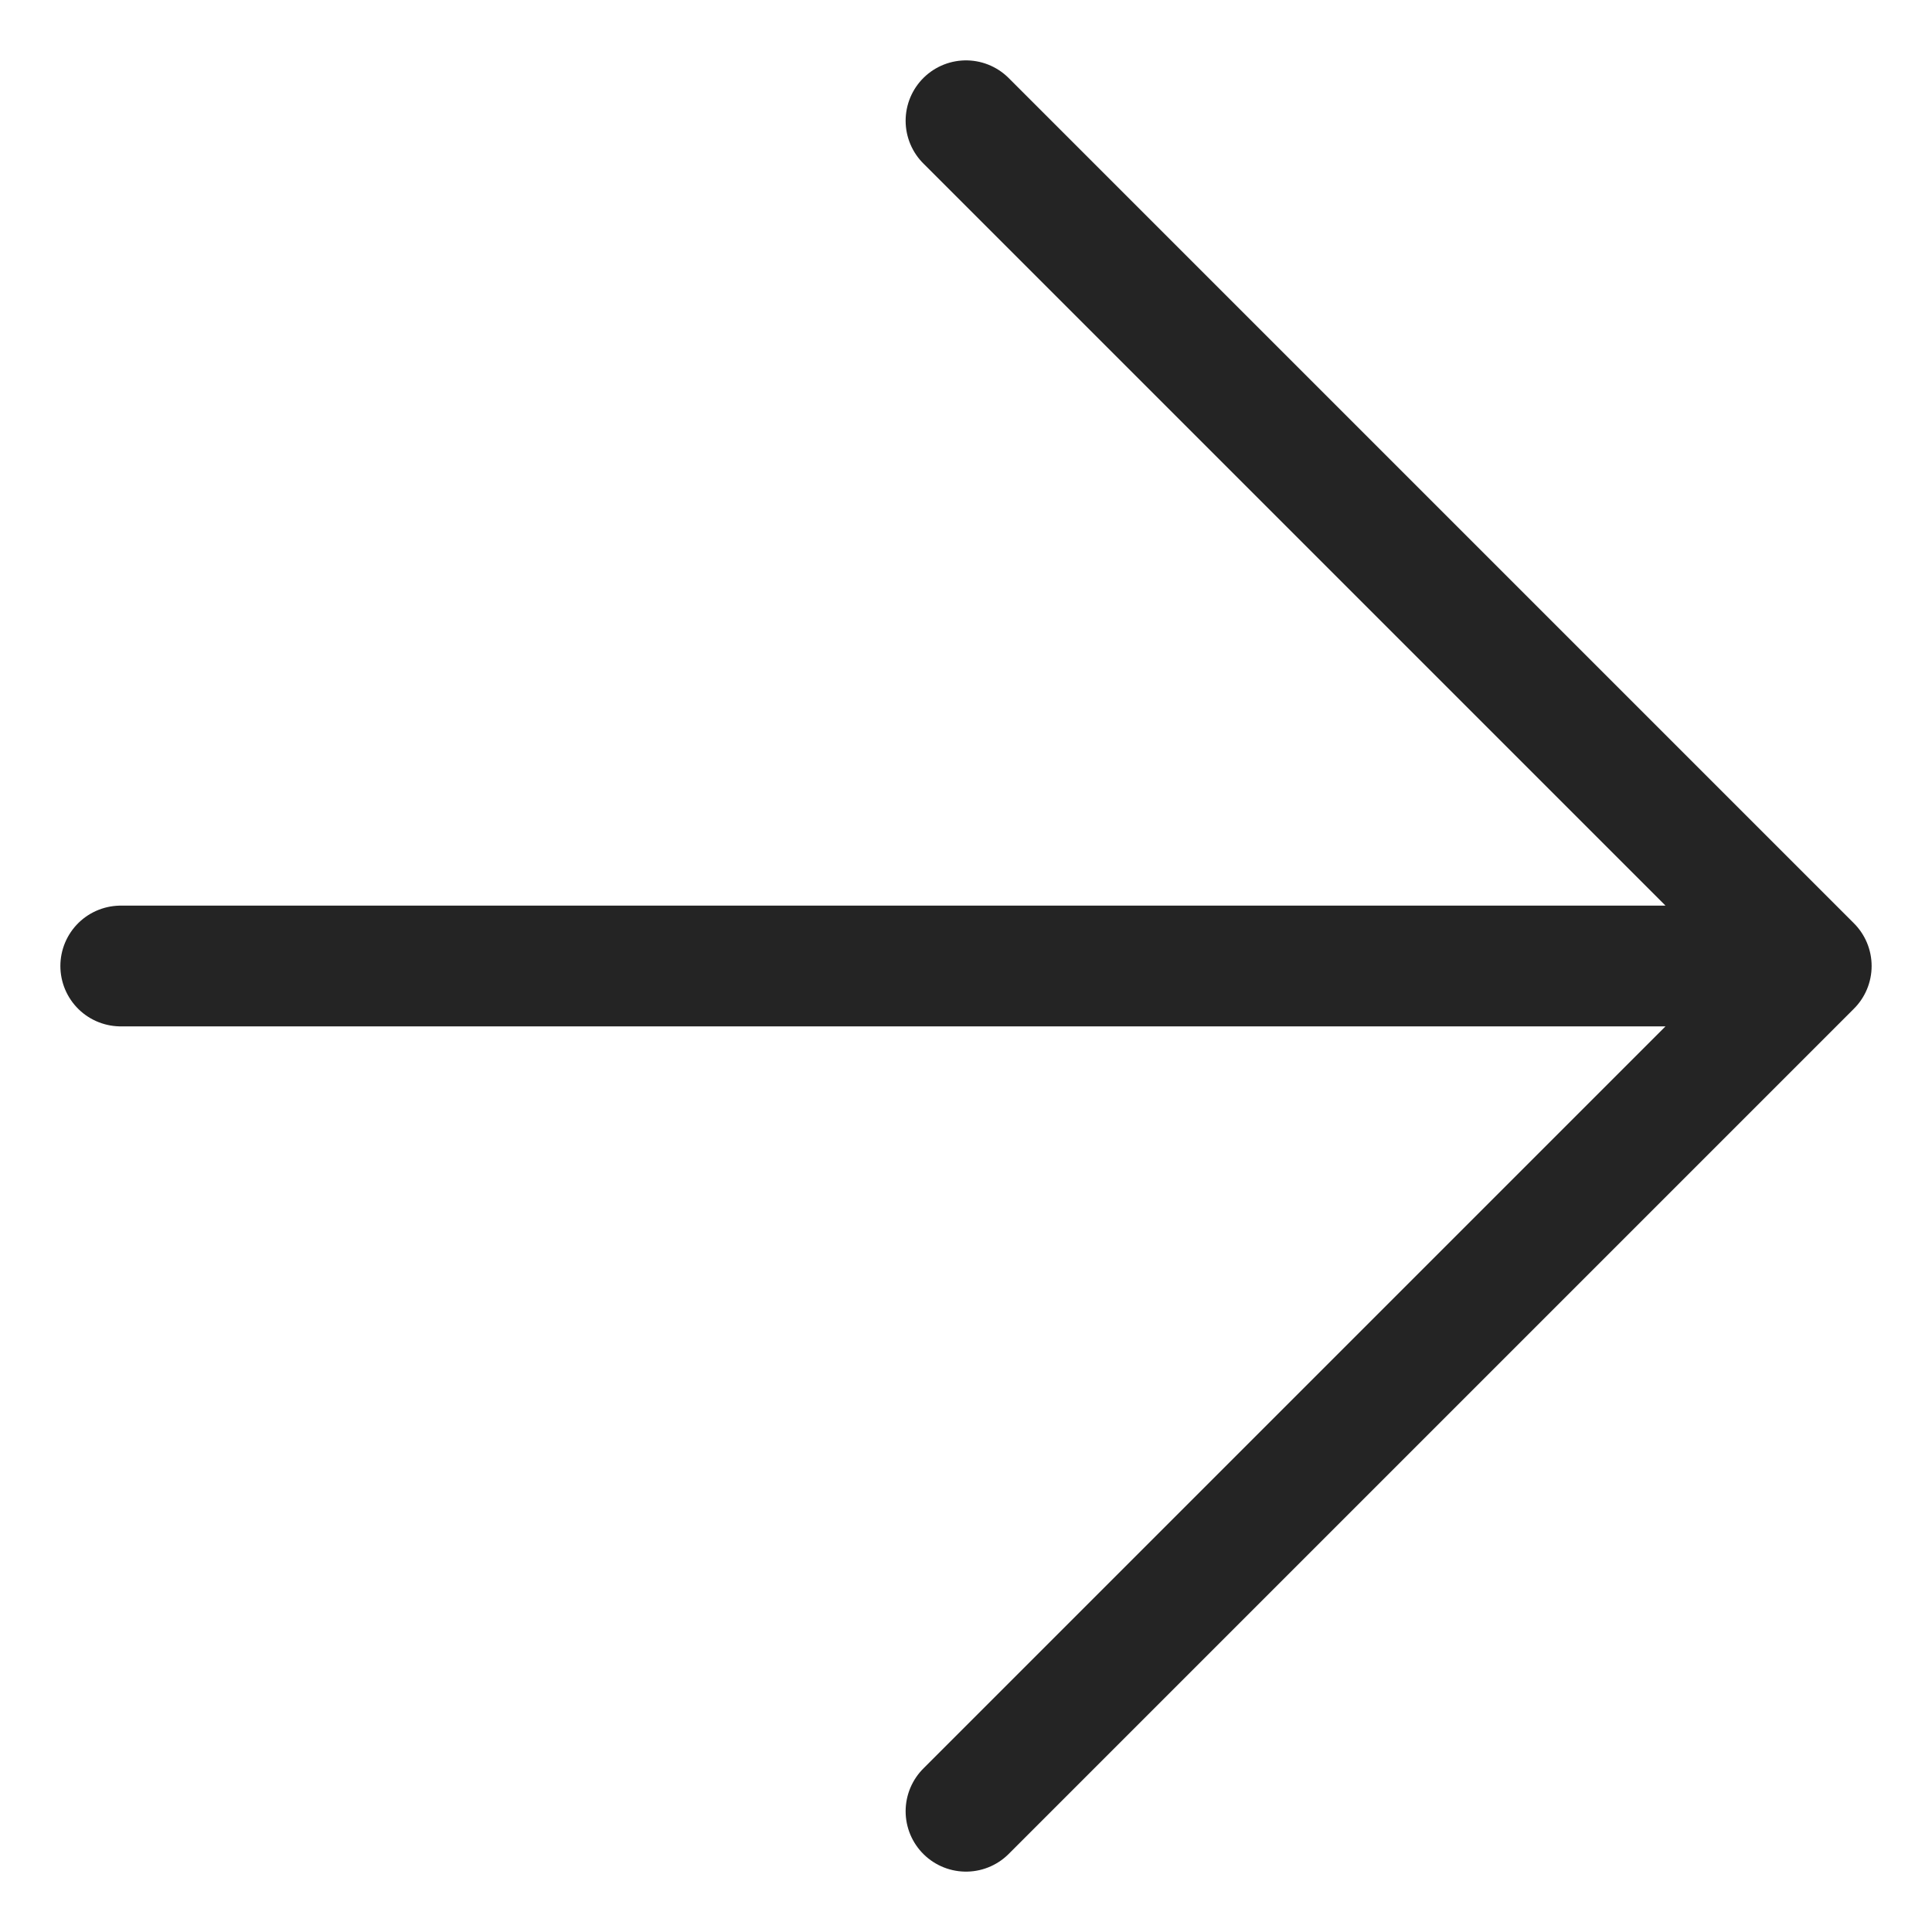
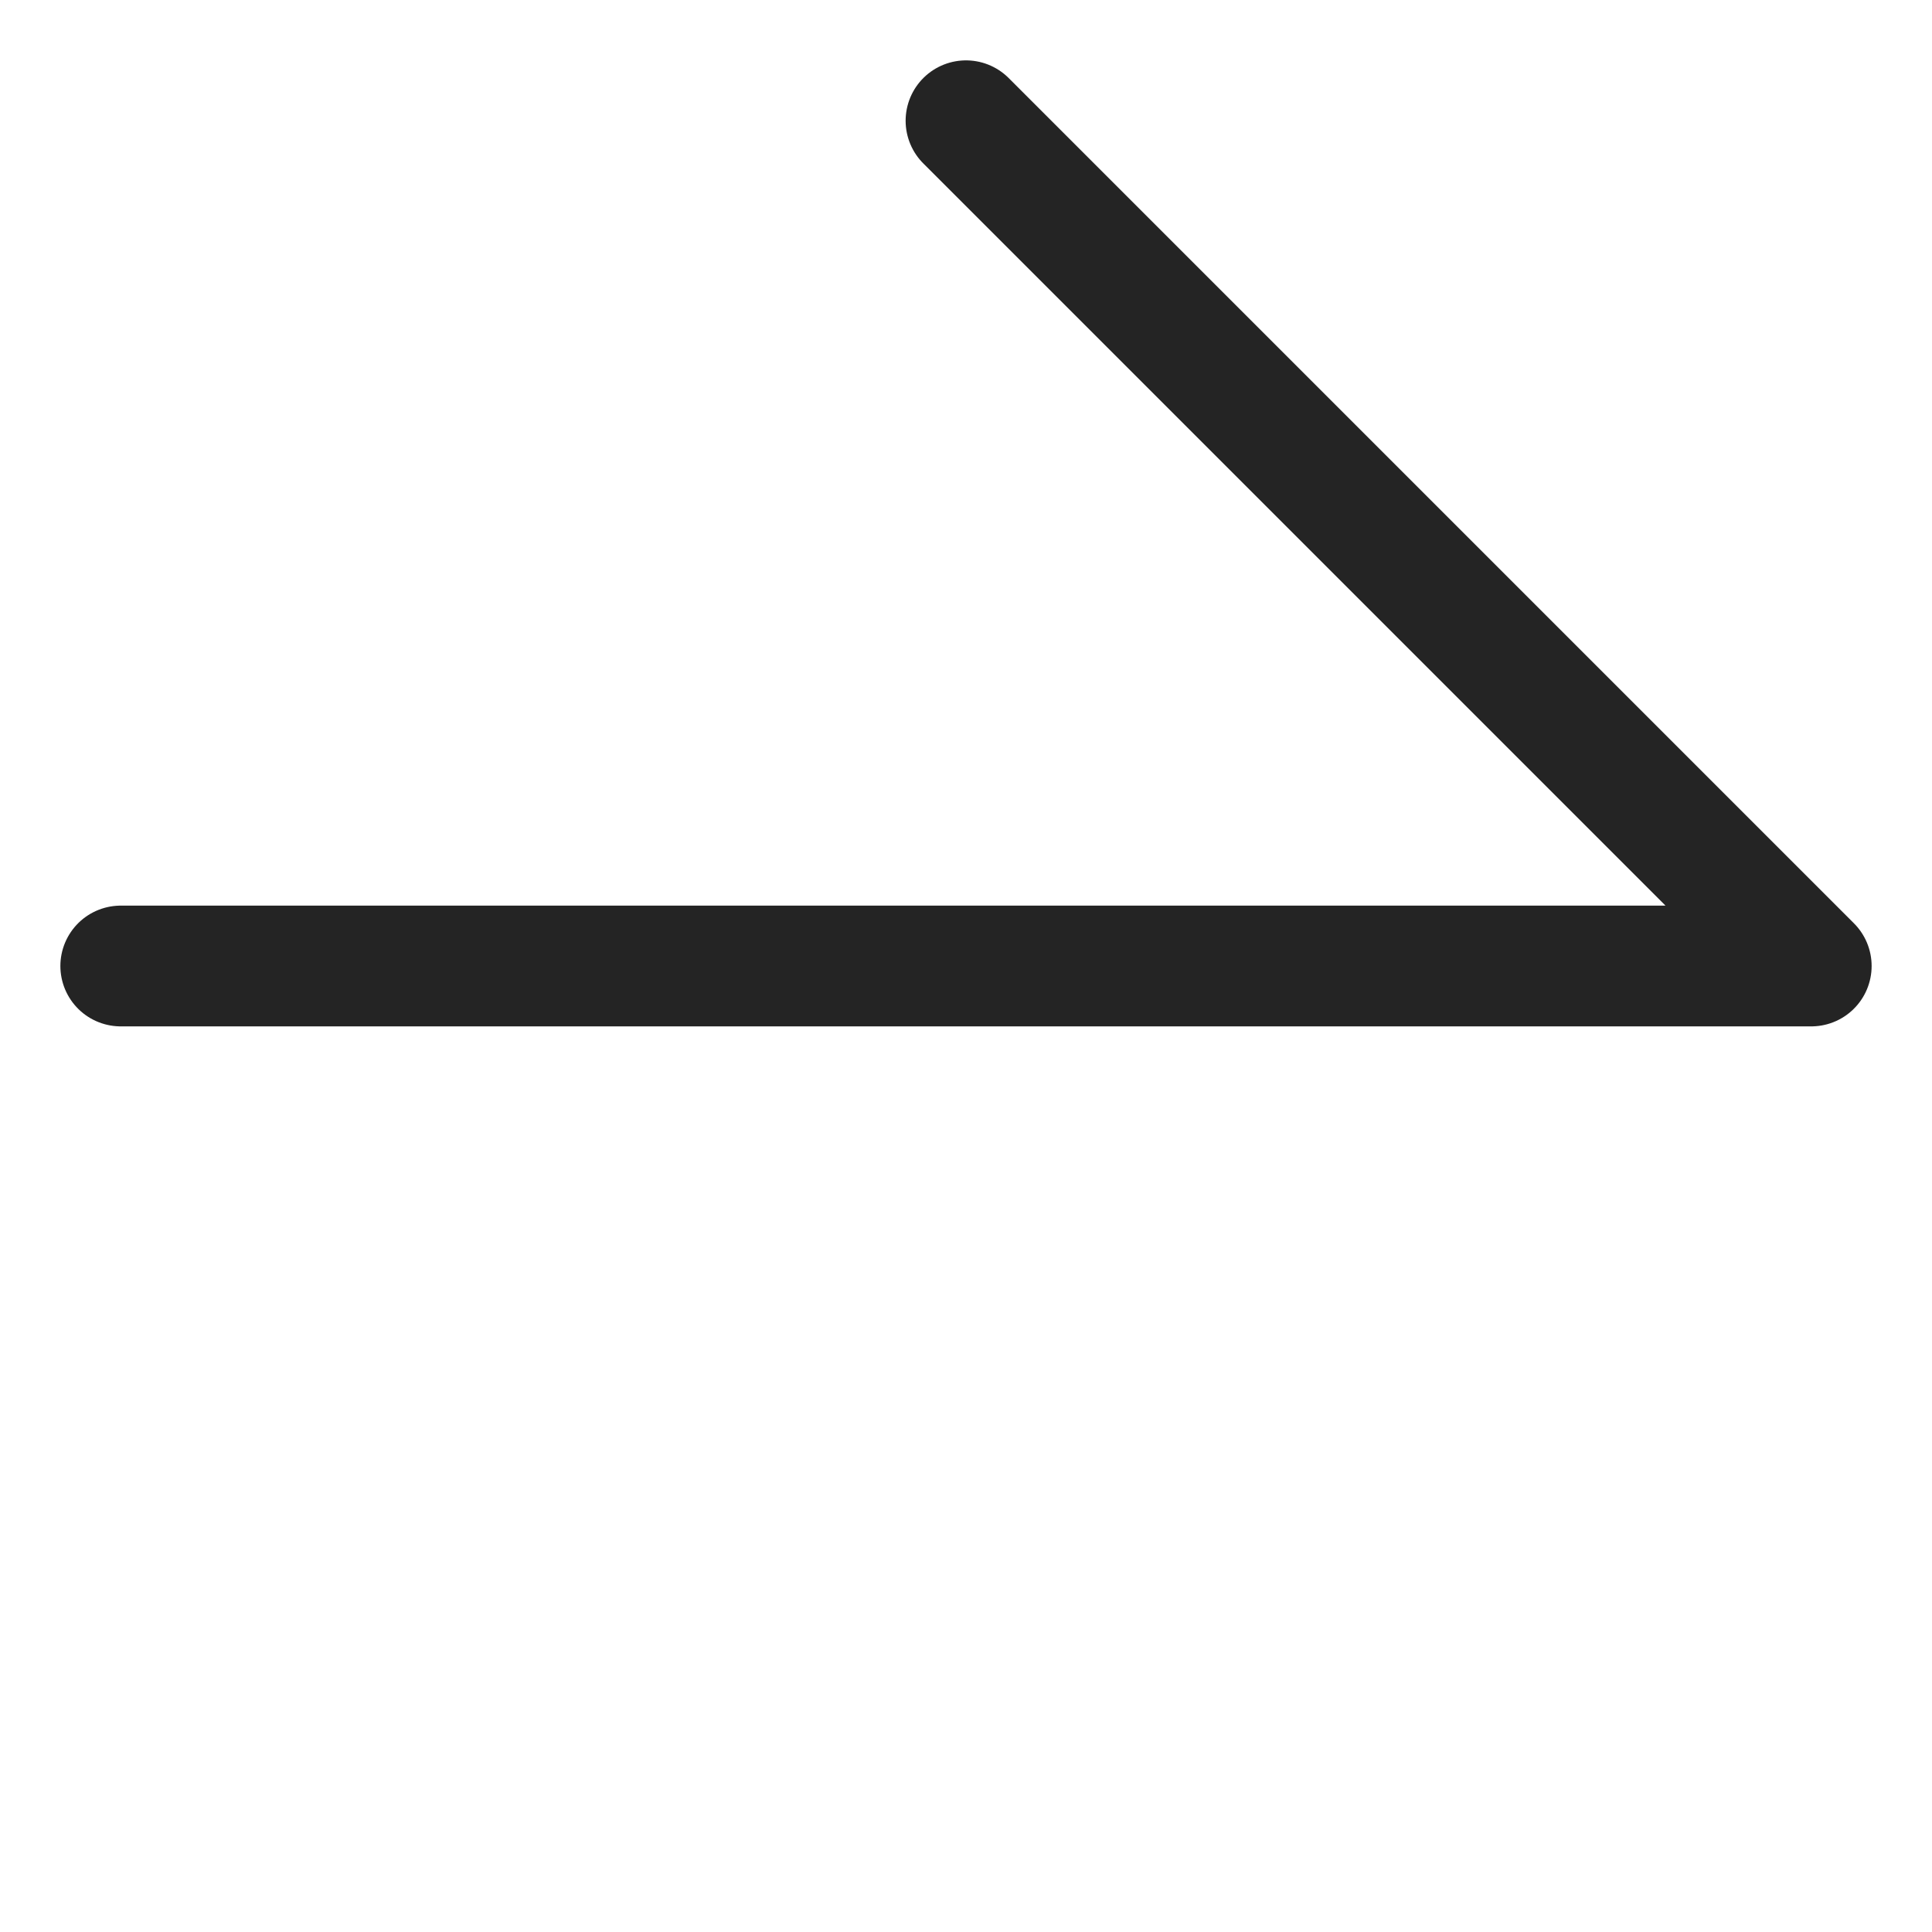
<svg xmlns="http://www.w3.org/2000/svg" width="16" height="16" viewBox="0 0 16 16" fill="none">
-   <path d="M1 8L15 8M15 8L8 1M15 8L8 15" stroke="#242424" stroke-linecap="round" stroke-linejoin="round" />
+   <path d="M1 8L15 8M15 8L8 1M15 8" stroke="#242424" stroke-linecap="round" stroke-linejoin="round" />
</svg>